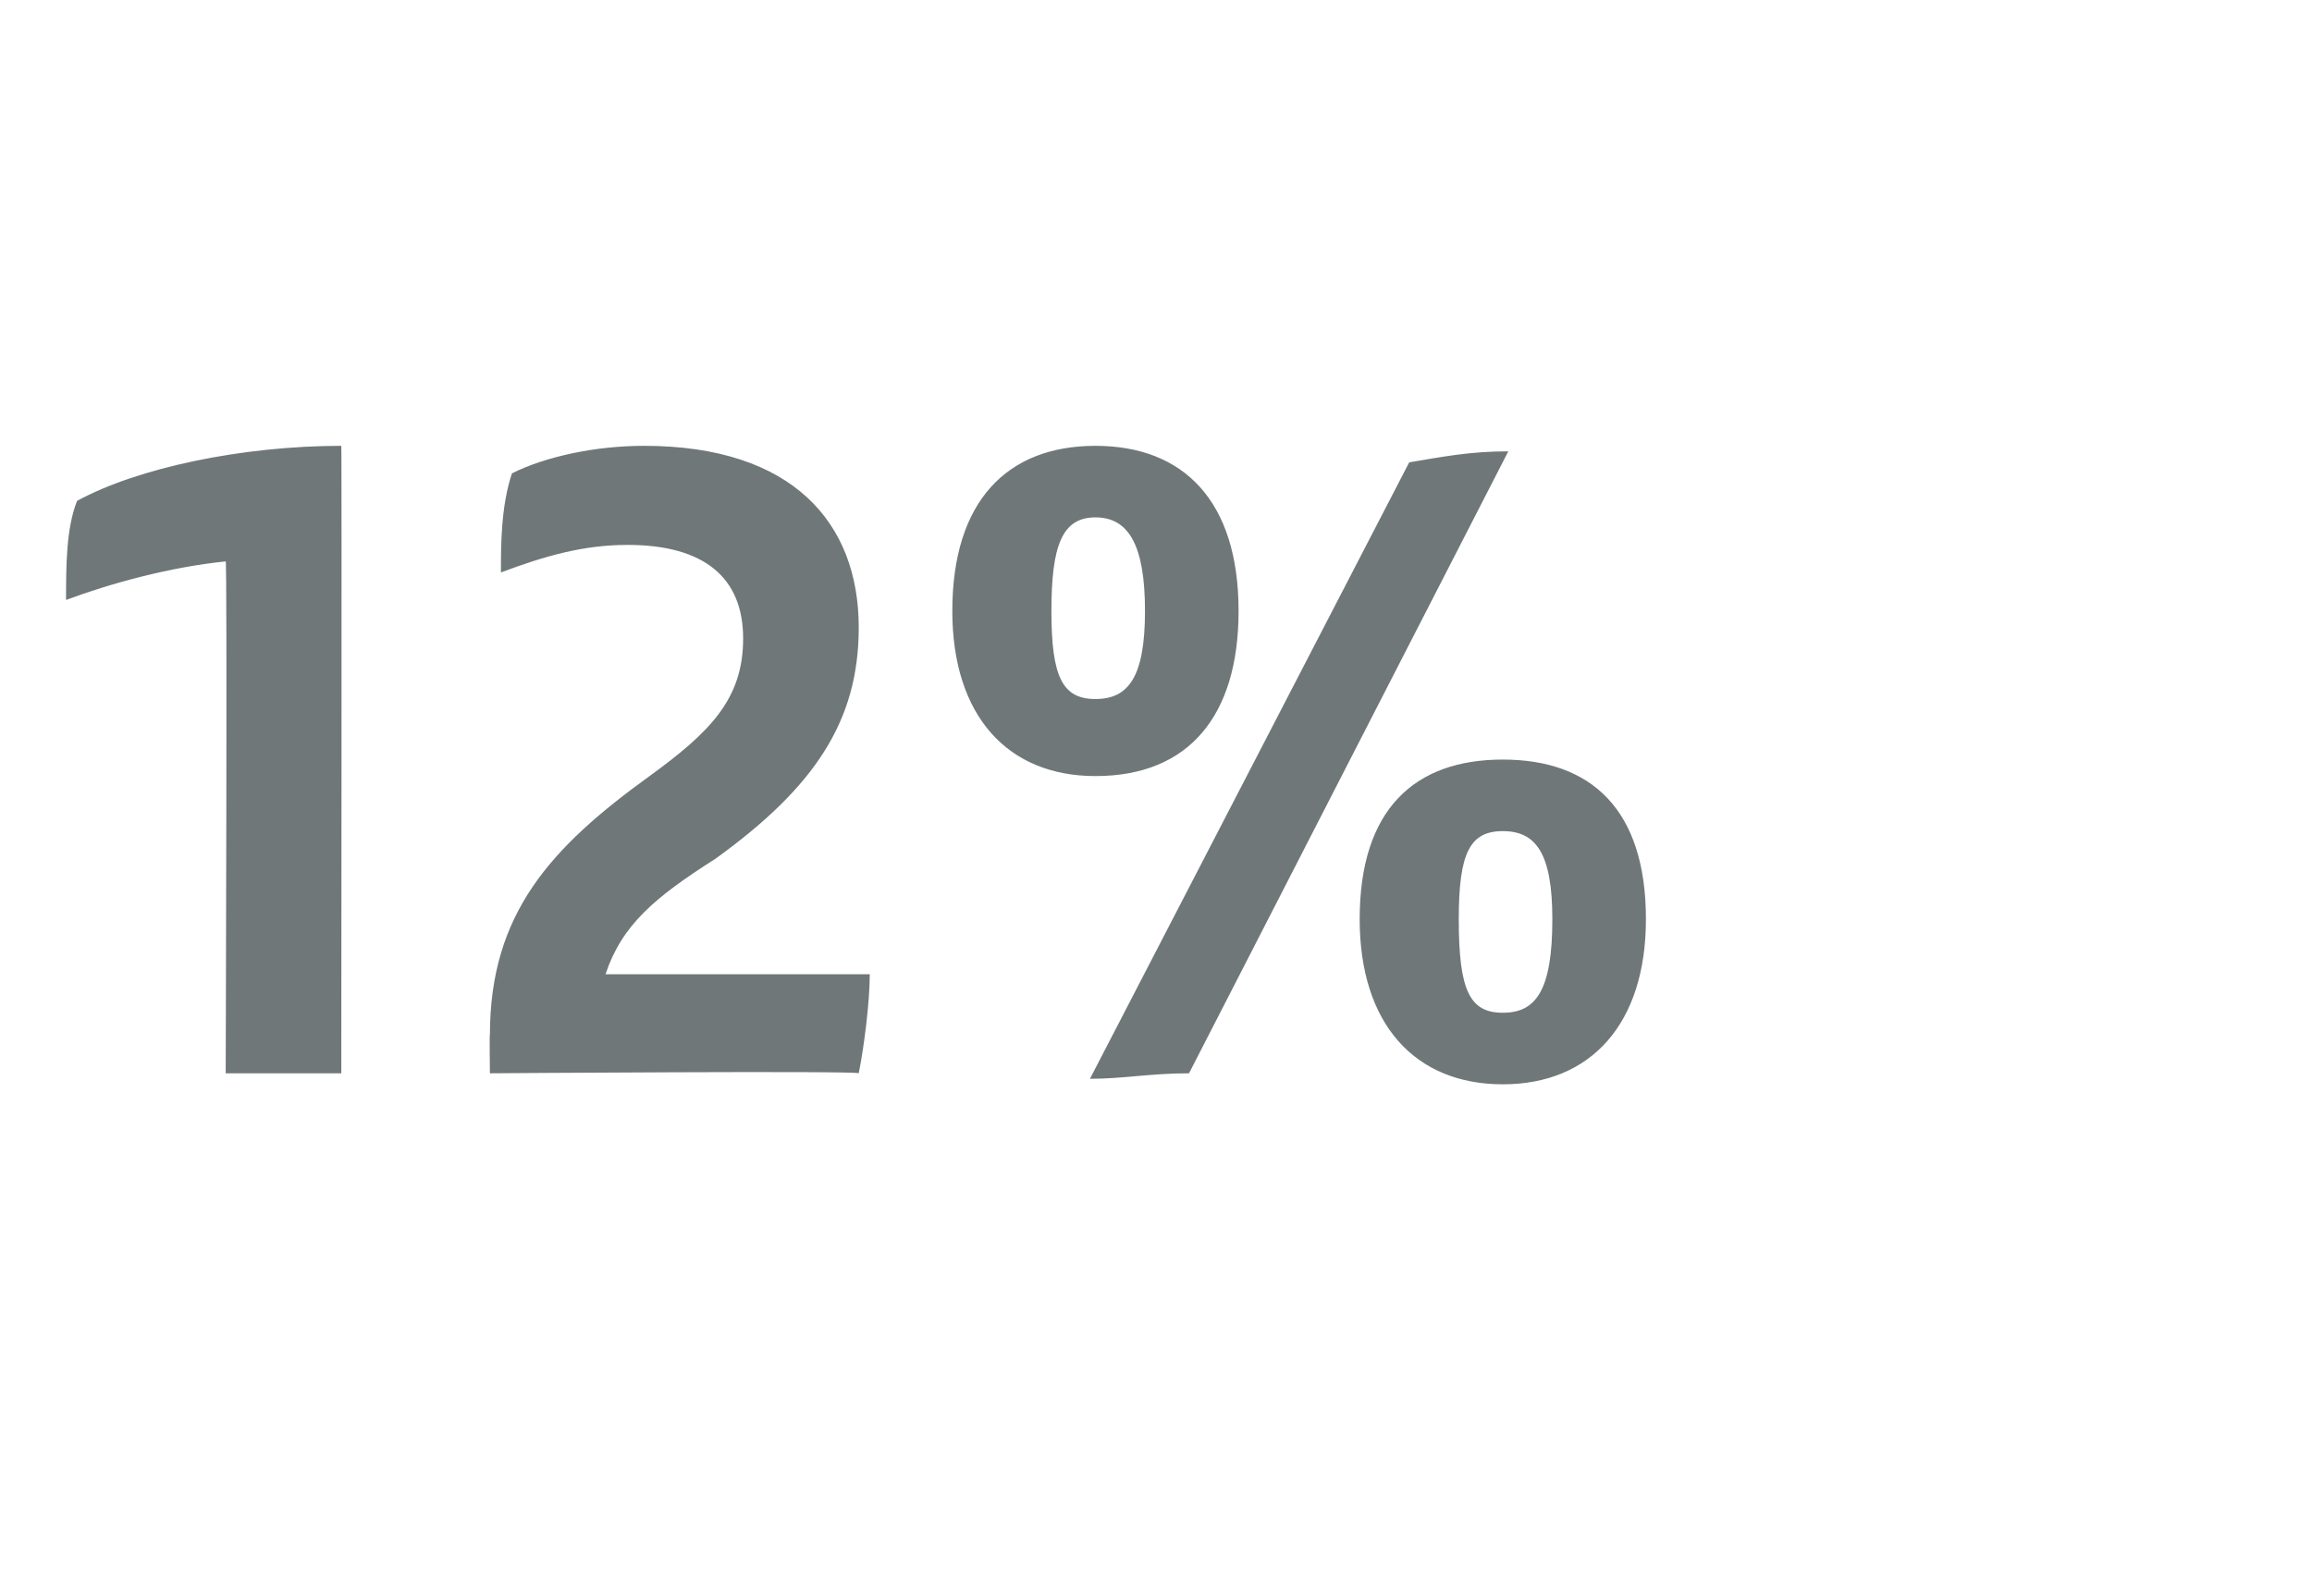
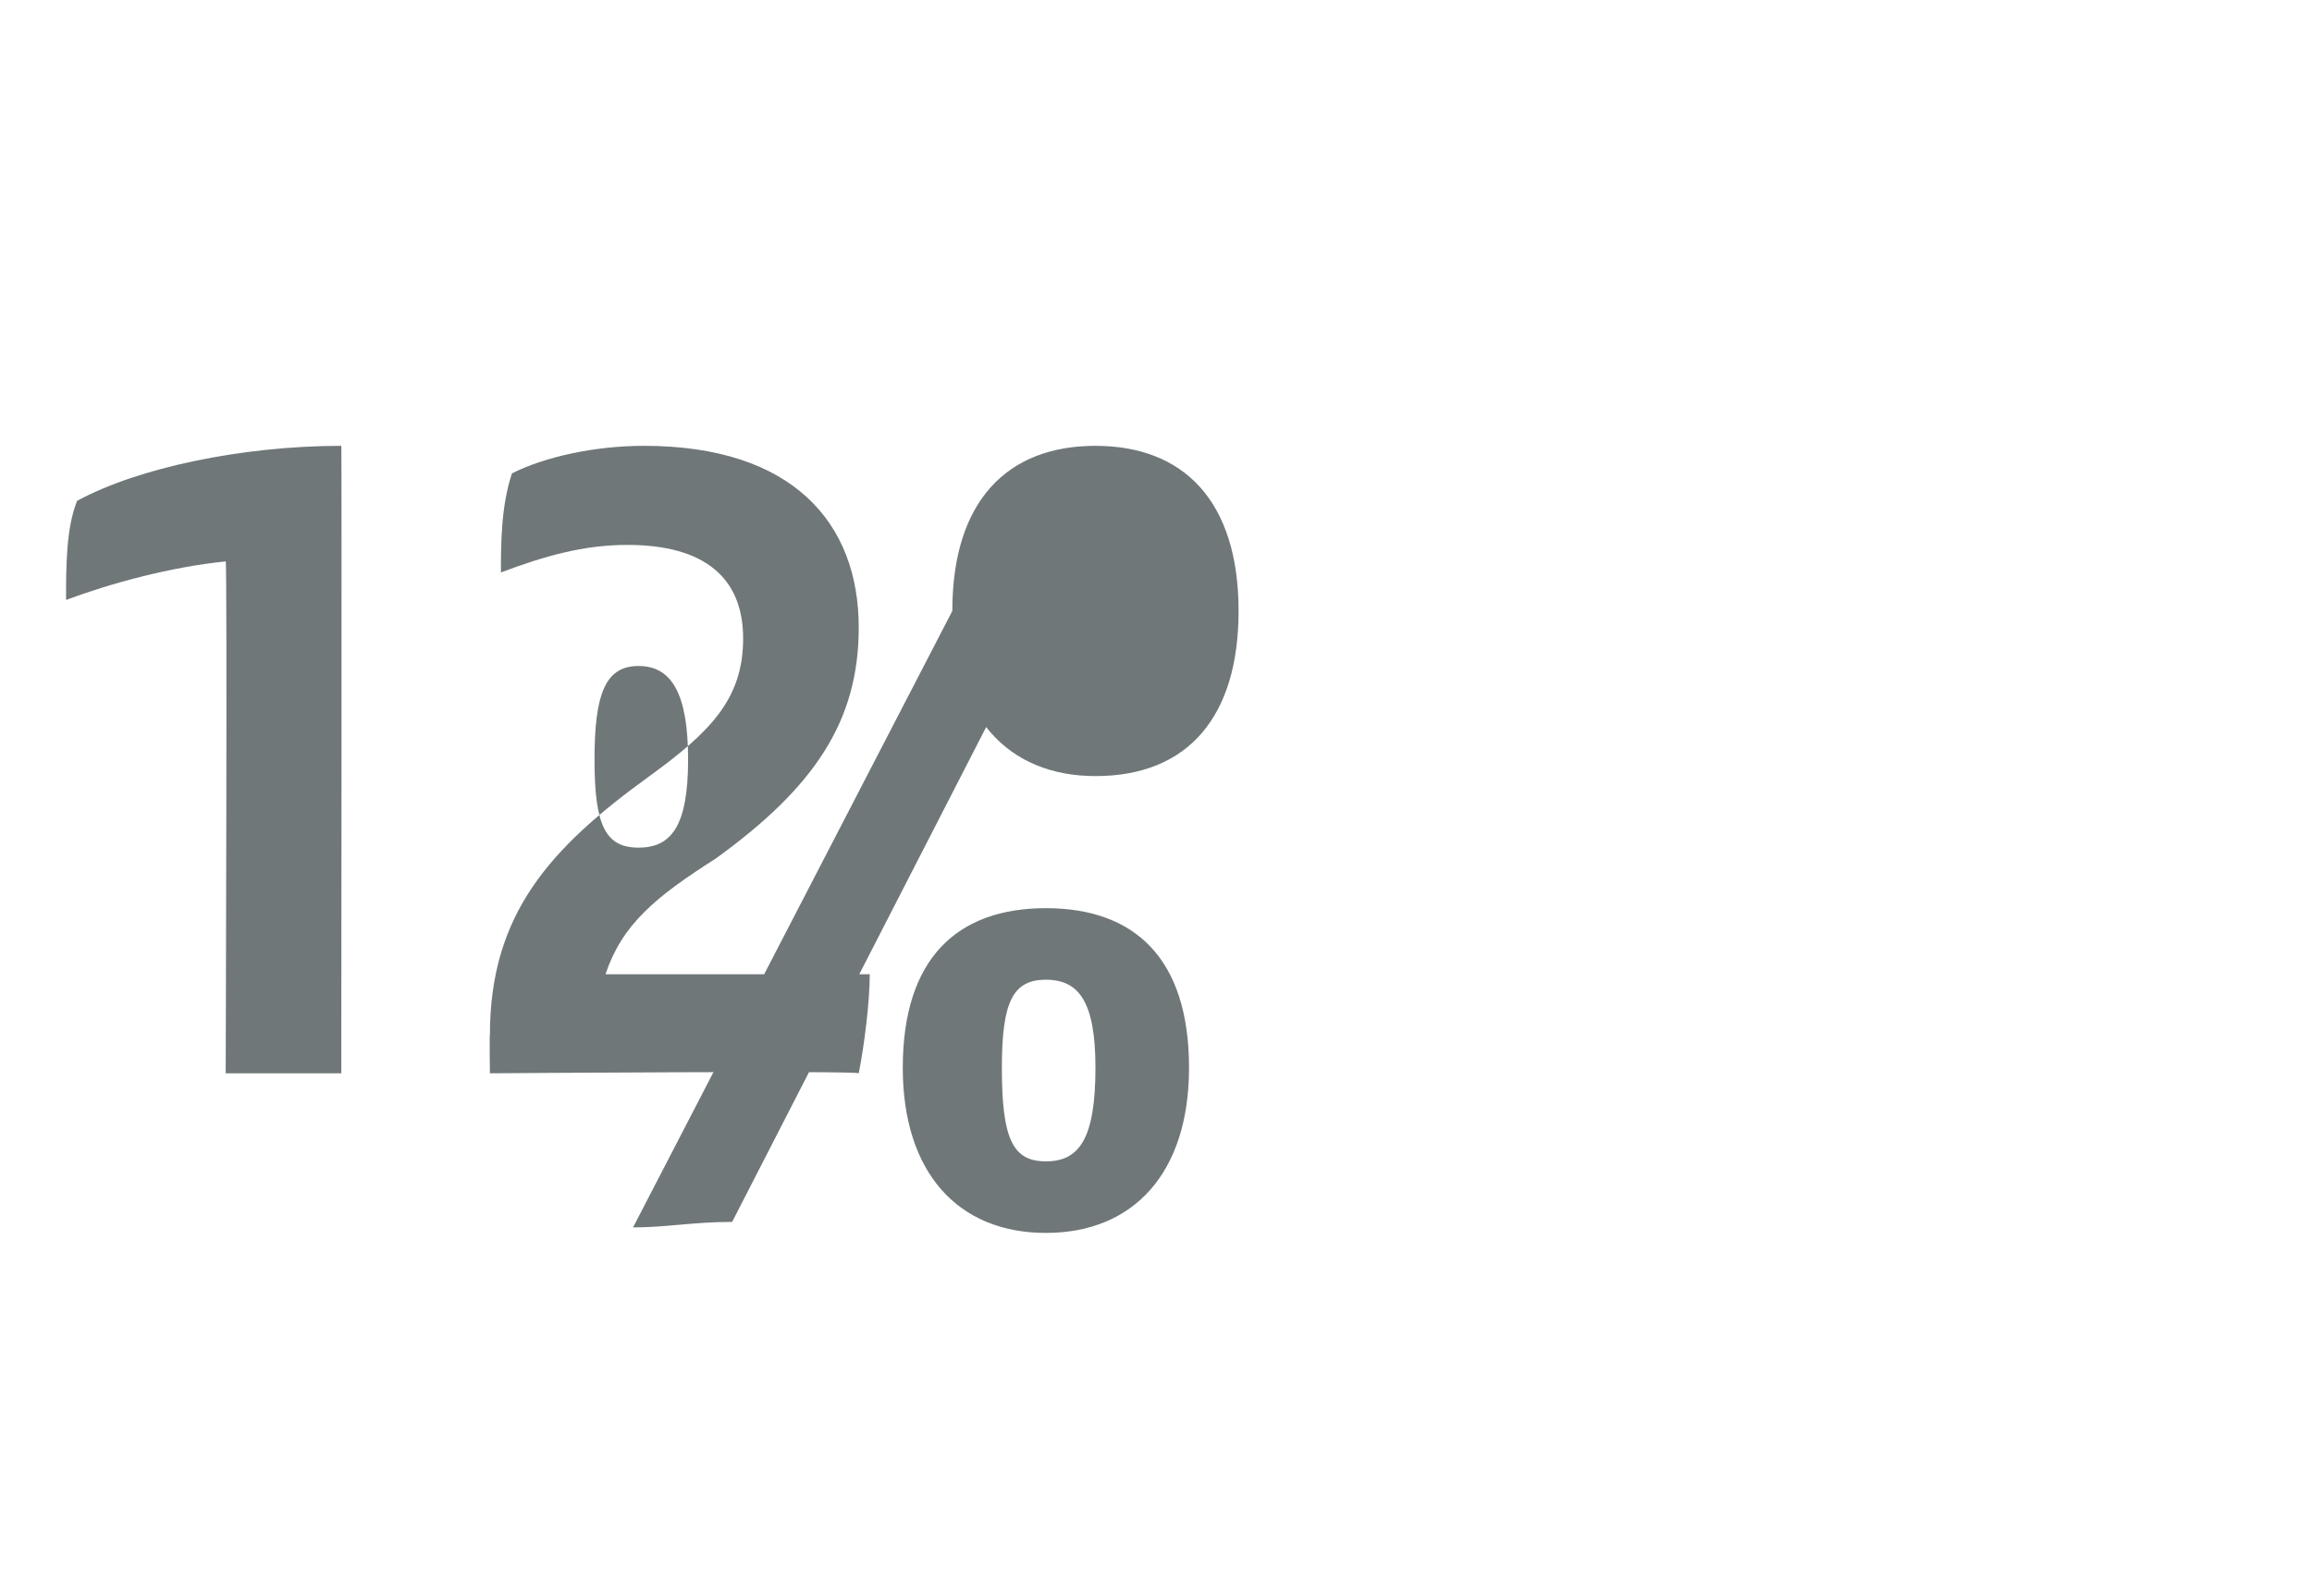
<svg xmlns="http://www.w3.org/2000/svg" version="1.1" width="42px" height="29px" viewBox="0 -6 42 29" style="top:-6px">
  <desc>12%</desc>
  <defs />
  <g id="Polygon306097">
-     <path d="m6.2 2.1c.01-.01 0 11.4 0 11.4l-2.1 0c0 0 .03-9.35 0-9.3c-1 .1-2.1.4-2.9.7c0-.6 0-1.3.2-1.8c1.1-.6 3-1 4.8-1zm9.6 9.6c0 .5-.1 1.3-.2 1.8c.01-.05-6.7 0-6.7 0c0 0-.01-.74 0-.7c0-2.2 1.1-3.4 2.9-4.7c1.1-.8 1.7-1.4 1.7-2.5c0-1.1-.7-1.7-2.1-1.7c-.8 0-1.5.2-2.3.5c0-.5 0-1.2.2-1.8c.6-.3 1.5-.5 2.4-.5c2.7 0 3.9 1.4 3.9 3.3c0 1.7-.8 2.9-2.6 4.2c-1.1.7-1.7 1.2-2 2.1c0 0 4.8 0 4.8 0zm1.5-6.6c0-2 1-3 2.6-3c1.6 0 2.6 1 2.6 3c0 1.9-.9 3-2.6 3c-1.6 0-2.6-1.1-2.6-3zm8.3-2.7c.6-.1 1.1-.2 1.8-.2c0 0-5.8 11.3-5.8 11.3c-.7 0-1.2.1-1.8.1c0 0 5.8-11.2 5.8-11.2zm-4.8 2.7c0-1.2-.3-1.7-.9-1.7c-.6 0-.8.5-.8 1.7c0 1.2.2 1.6.8 1.6c.6 0 .9-.4.9-1.6zm3.9 5.6c0-2 1-2.9 2.6-2.9c1.6 0 2.6.9 2.6 2.9c0 1.9-1 3-2.6 3c-1.6 0-2.6-1.1-2.6-3zm3.5 0c0-1.2-.3-1.6-.9-1.6c-.6 0-.8.4-.8 1.6c0 1.3.2 1.7.8 1.7c.6 0 .9-.4.9-1.7z" stroke="none" fill="#6f7779" />
+     <path d="m6.2 2.1c.01-.01 0 11.4 0 11.4l-2.1 0c0 0 .03-9.35 0-9.3c-1 .1-2.1.4-2.9.7c0-.6 0-1.3.2-1.8c1.1-.6 3-1 4.8-1zm9.6 9.6c0 .5-.1 1.3-.2 1.8c.01-.05-6.7 0-6.7 0c0 0-.01-.74 0-.7c0-2.2 1.1-3.4 2.9-4.7c1.1-.8 1.7-1.4 1.7-2.5c0-1.1-.7-1.7-2.1-1.7c-.8 0-1.5.2-2.3.5c0-.5 0-1.2.2-1.8c.6-.3 1.5-.5 2.4-.5c2.7 0 3.9 1.4 3.9 3.3c0 1.7-.8 2.9-2.6 4.2c-1.1.7-1.7 1.2-2 2.1c0 0 4.8 0 4.8 0zm1.5-6.6c0-2 1-3 2.6-3c1.6 0 2.6 1 2.6 3c0 1.9-.9 3-2.6 3c-1.6 0-2.6-1.1-2.6-3zc.6-.1 1.1-.2 1.8-.2c0 0-5.8 11.3-5.8 11.3c-.7 0-1.2.1-1.8.1c0 0 5.8-11.2 5.8-11.2zm-4.8 2.7c0-1.2-.3-1.7-.9-1.7c-.6 0-.8.5-.8 1.7c0 1.2.2 1.6.8 1.6c.6 0 .9-.4.9-1.6zm3.9 5.6c0-2 1-2.9 2.6-2.9c1.6 0 2.6.9 2.6 2.9c0 1.9-1 3-2.6 3c-1.6 0-2.6-1.1-2.6-3zm3.5 0c0-1.2-.3-1.6-.9-1.6c-.6 0-.8.4-.8 1.6c0 1.3.2 1.7.8 1.7c.6 0 .9-.4.9-1.7z" stroke="none" fill="#6f7779" />
  </g>
</svg>